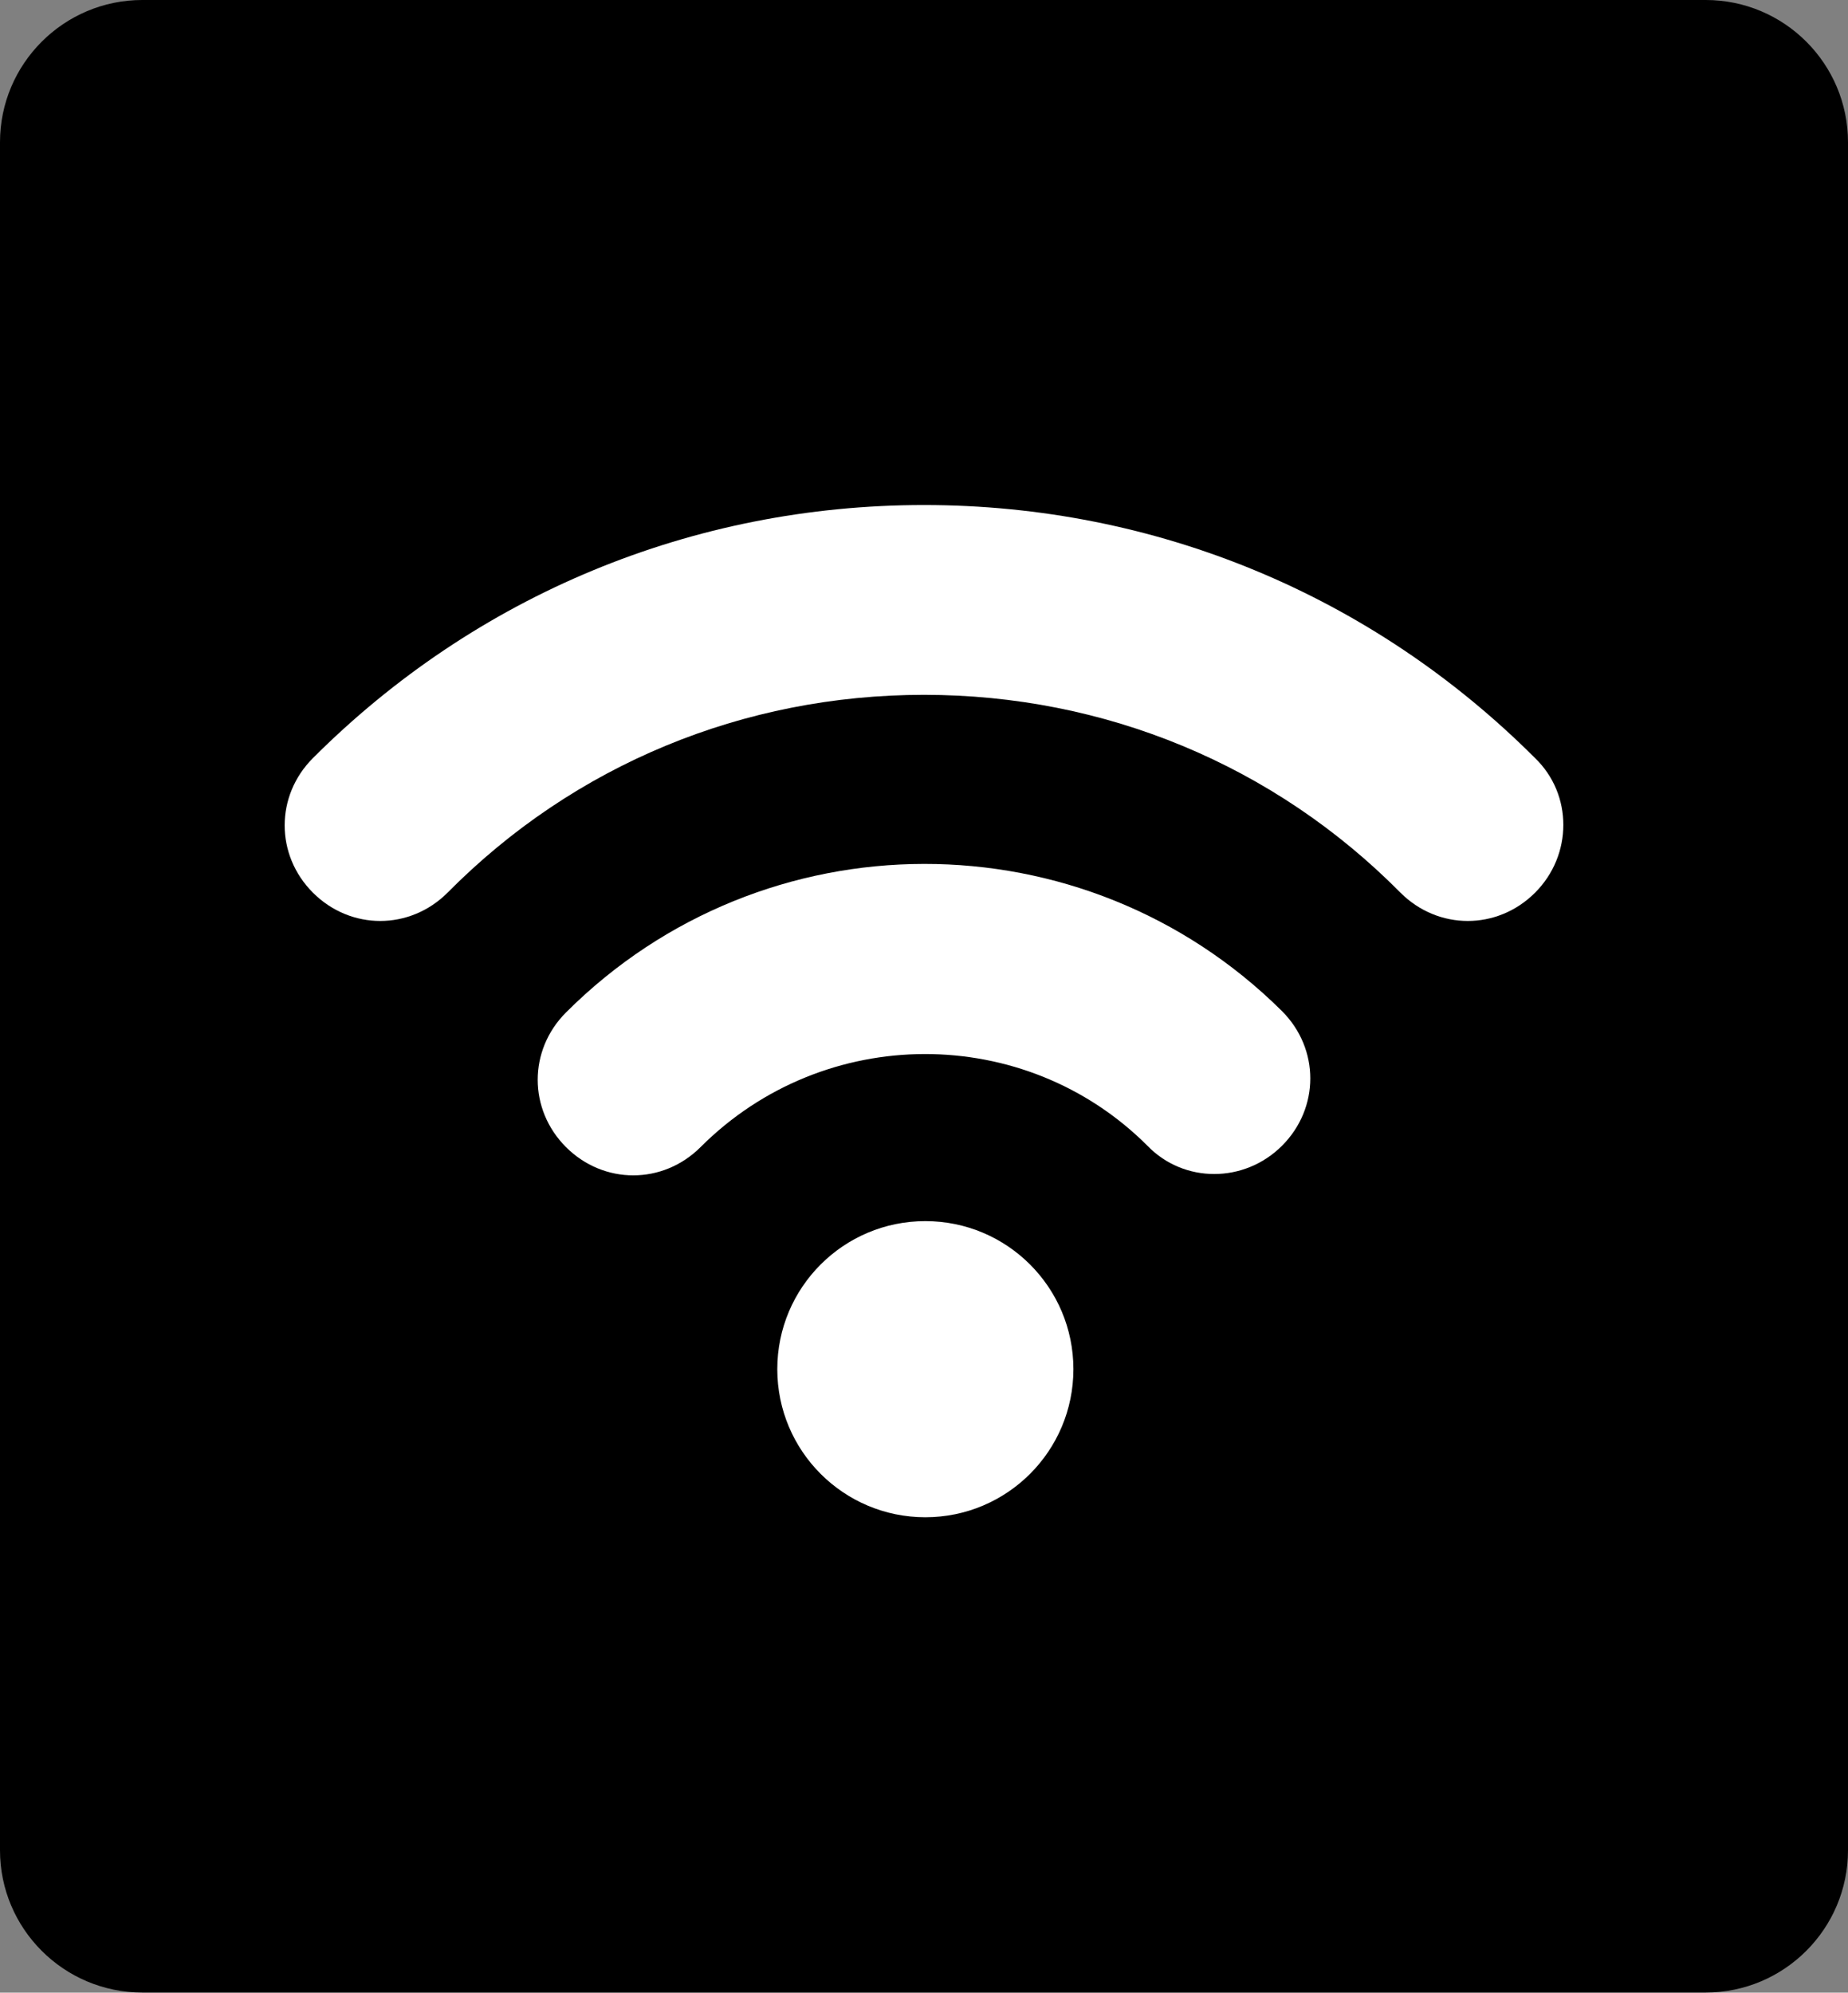
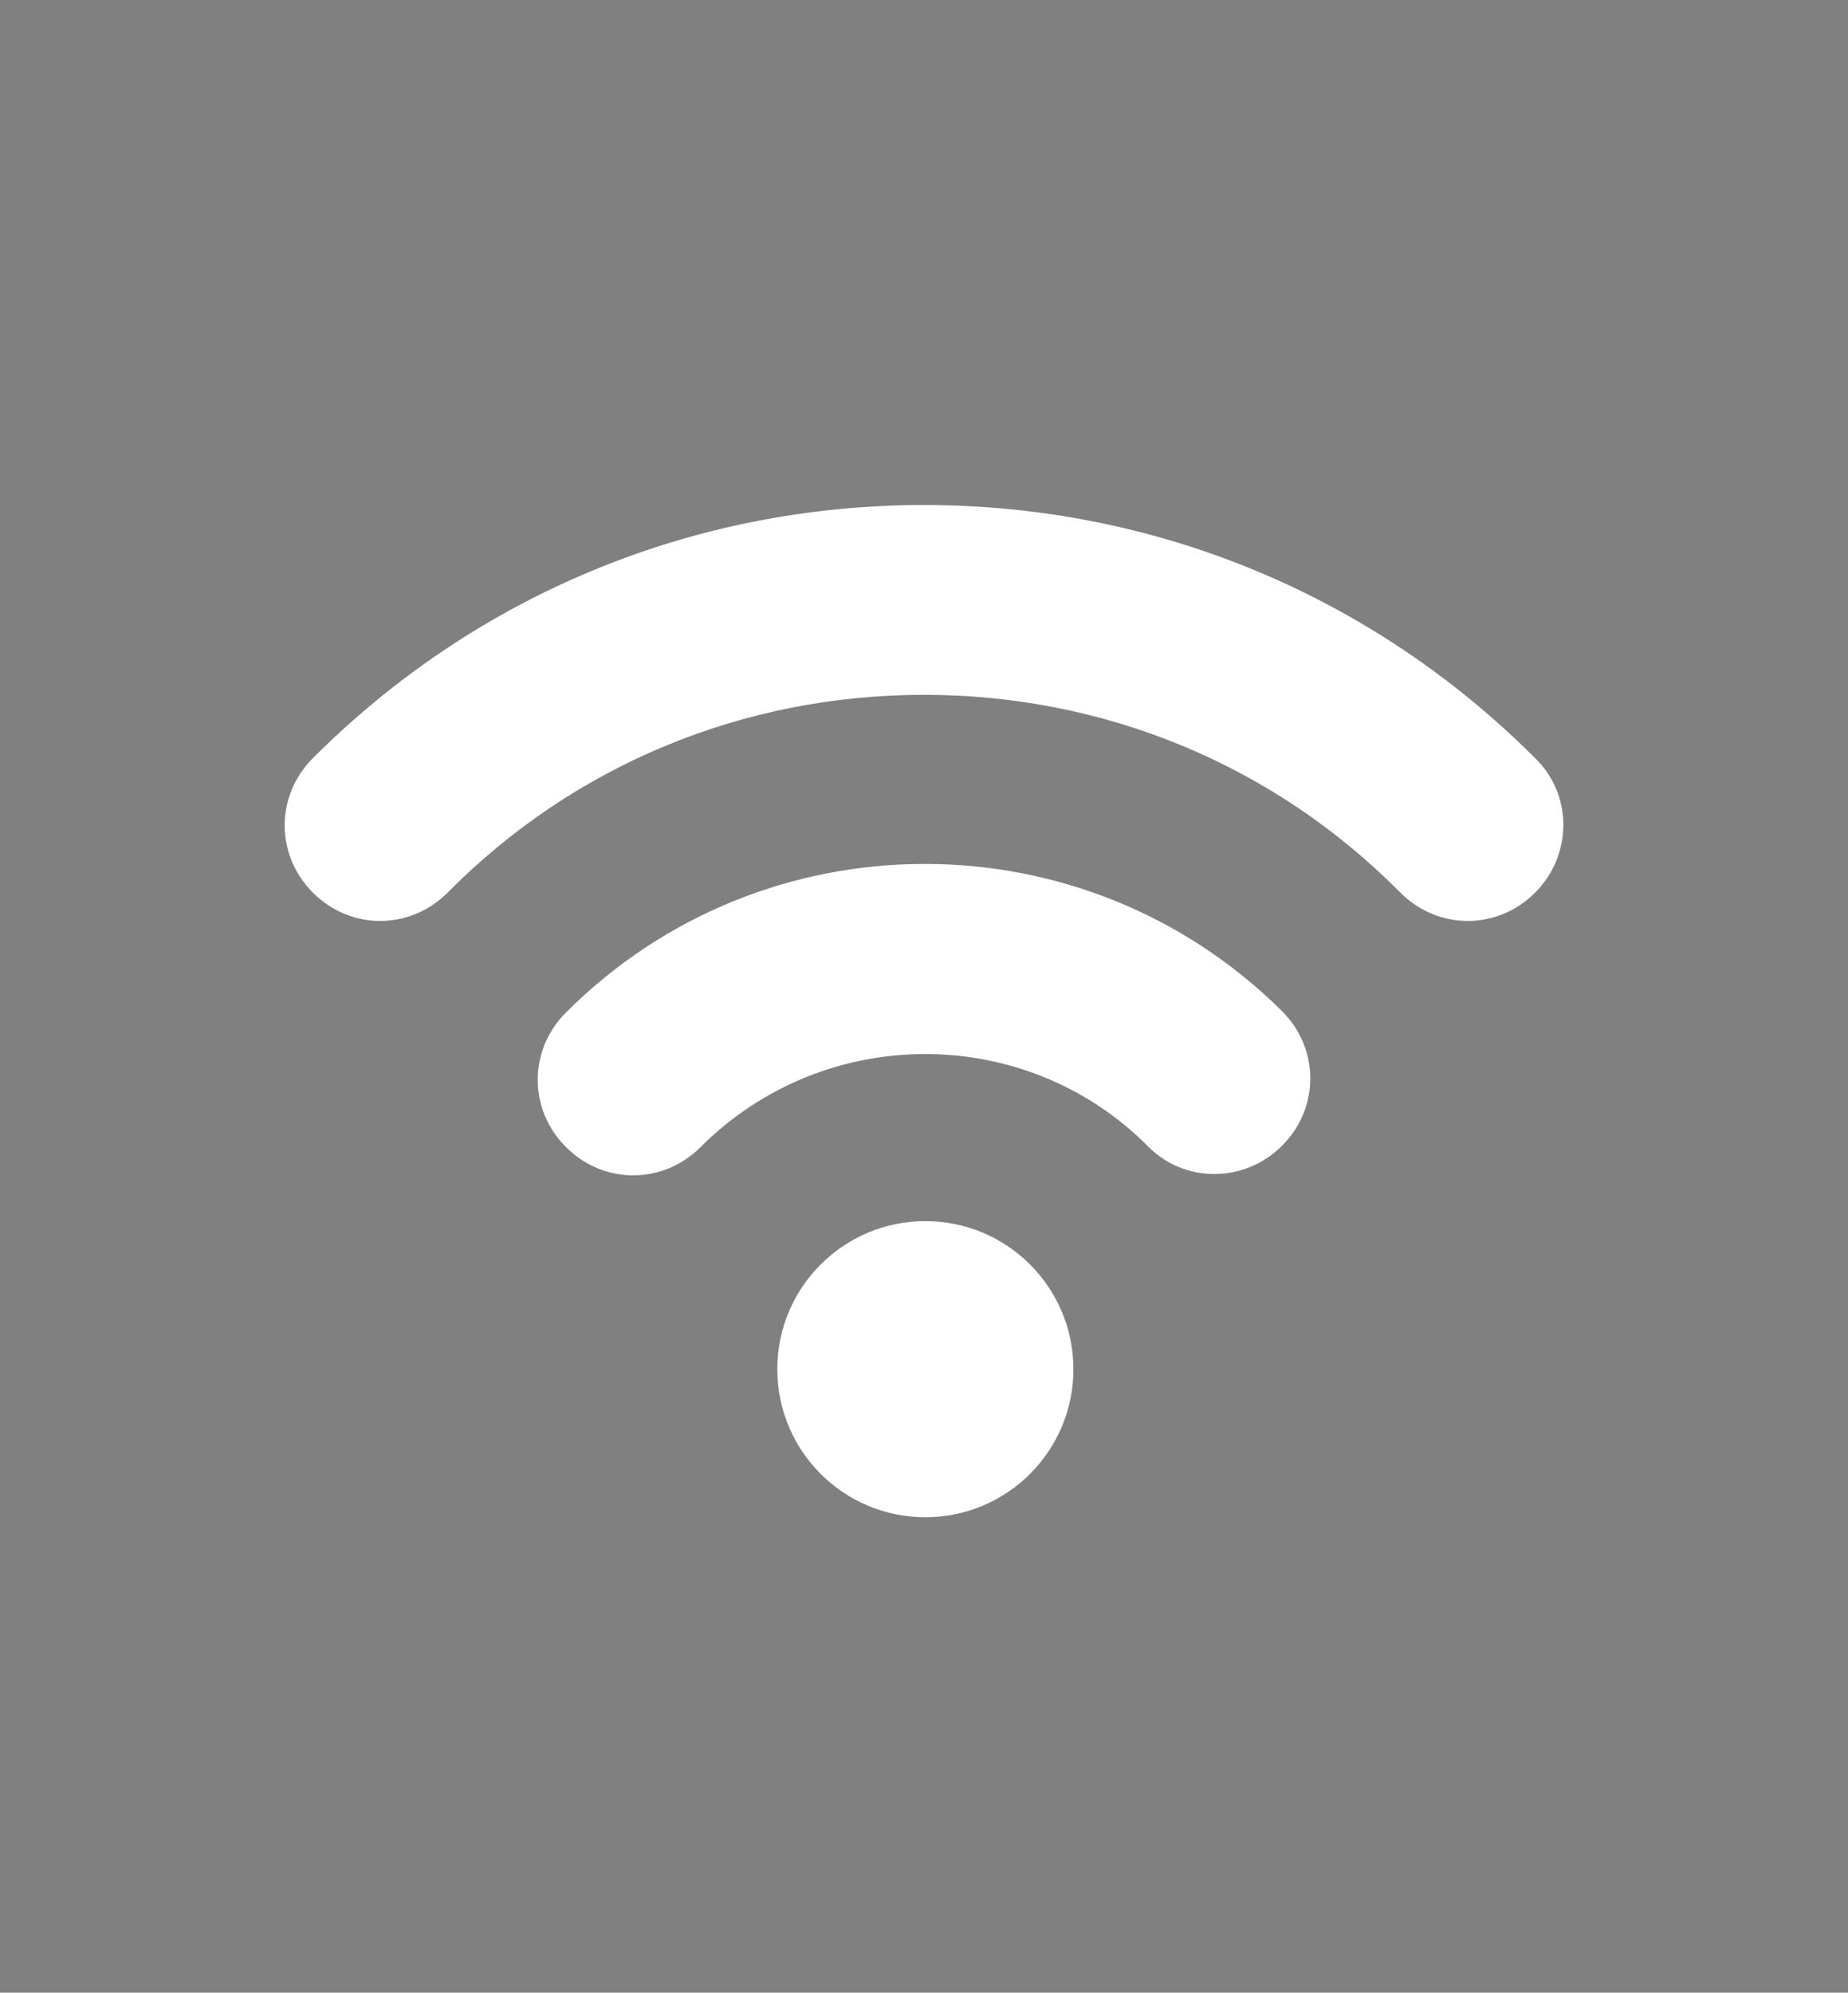
<svg xmlns="http://www.w3.org/2000/svg" id="Camada_2" data-name="Camada 2" viewBox="0 0 137.3 148.04">
  <rect x="0" y="0" width="137.3" height="148.04" fill="#808080" stroke="none" />
  <defs>
    <style>
      .cls-1 {
        fill: #fff;
      }
    </style>
  </defs>
  <g id="Layer_1" data-name="Layer 1">
-     <path d="m10.57,0h116.16C132.57,0,137.3,4.74,137.3,10.57v126.89c0,5.83-4.74,10.57-10.57,10.57H10.57c-5.83,0-10.57-4.74-10.57-10.57V10.57C0,4.74,4.74,0,10.57,0Z" />
    <g>
      <path class="cls-1" d="m114.05,56.32c-12.1-12.1-28.2-18.8-45.4-18.8h0c-17.2,0-33.3,6.7-45.4,18.8-2.8,2.8-2.8,7.2,0,10,1.4,1.4,3.2,2.1,5,2.1s3.6-.7,5-2.1c9.4-9.5,22-14.7,35.4-14.7h0c13.4,0,26,5.2,35.4,14.7,2.8,2.8,7.2,2.8,10,0,2.8-2.8,2.8-7.3,0-10Z" />
      <path class="cls-1" d="m42.05,75.22c-2.8,2.8-2.8,7.2,0,10,1.4,1.4,3.2,2.1,5,2.1s3.6-.7,5-2.1c9.2-9.2,24.1-9.2,33.2-.1,2.7,2.8,7.2,2.8,10,0s2.8-7.2,0-10c-14.7-14.6-38.5-14.6-53.2.1Z" />
      <circle class="cls-1" cx="68.75" cy="101.72" r="11" />
    </g>
  </g>
</svg>